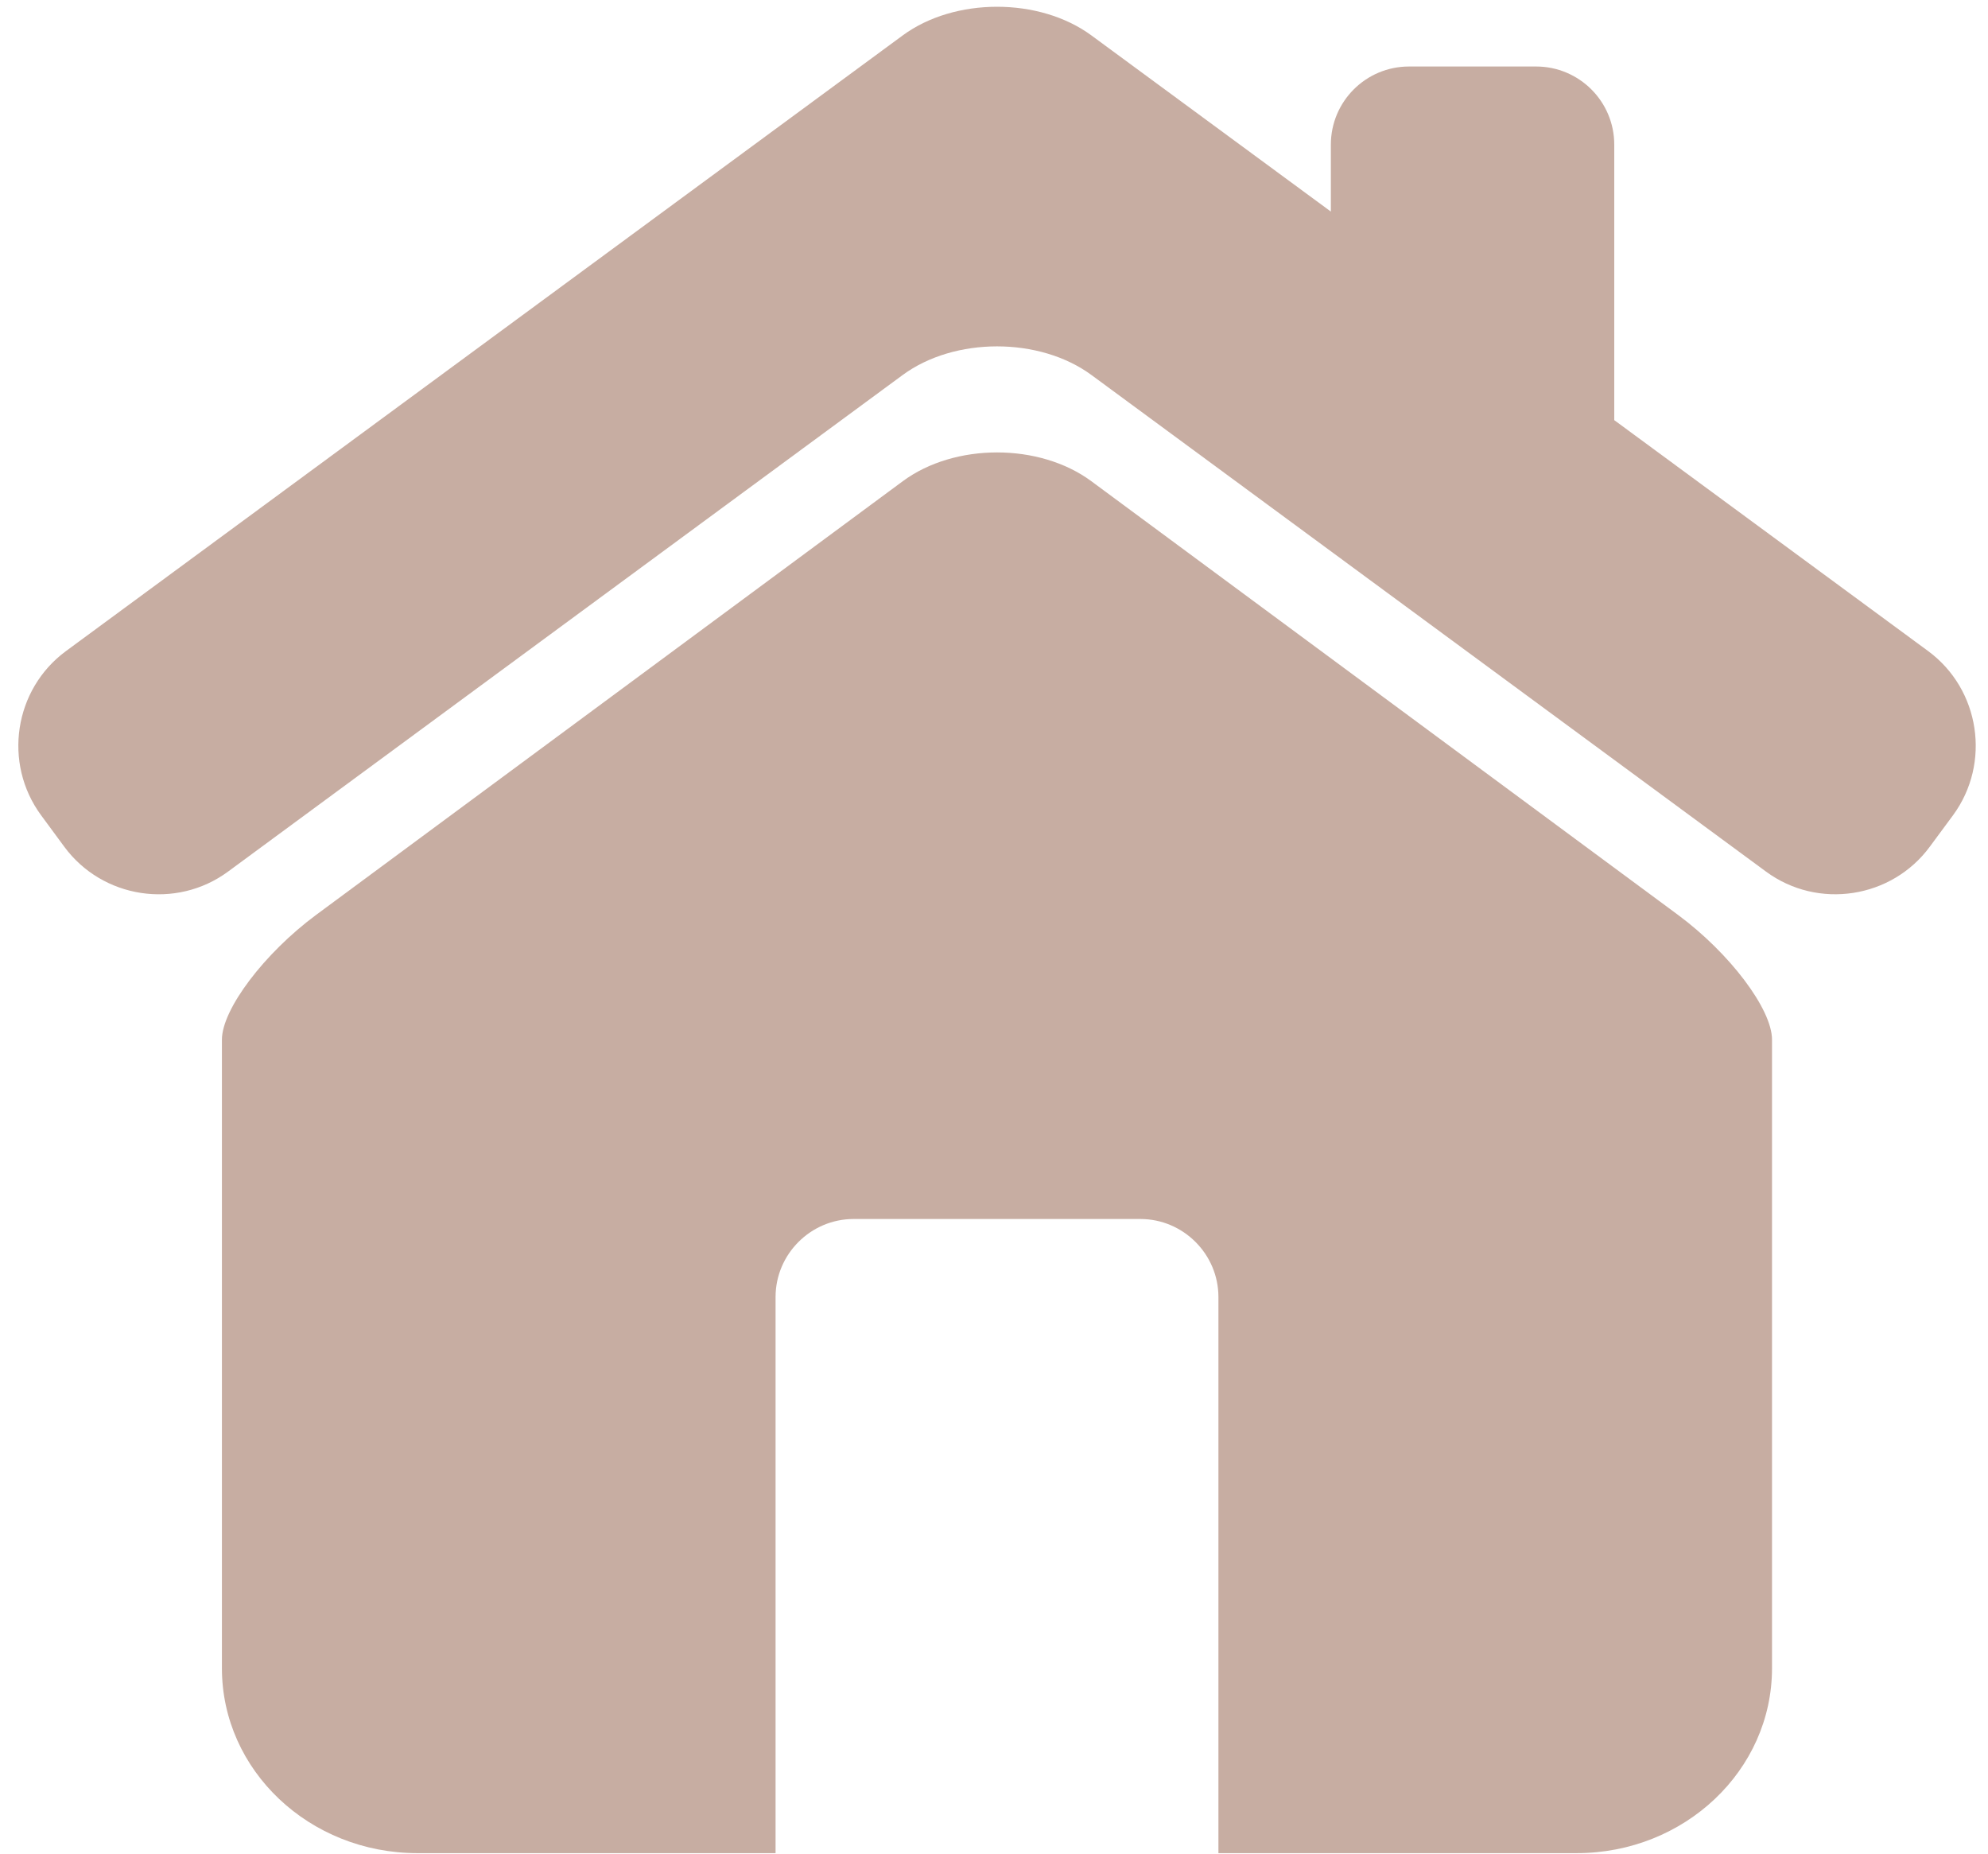
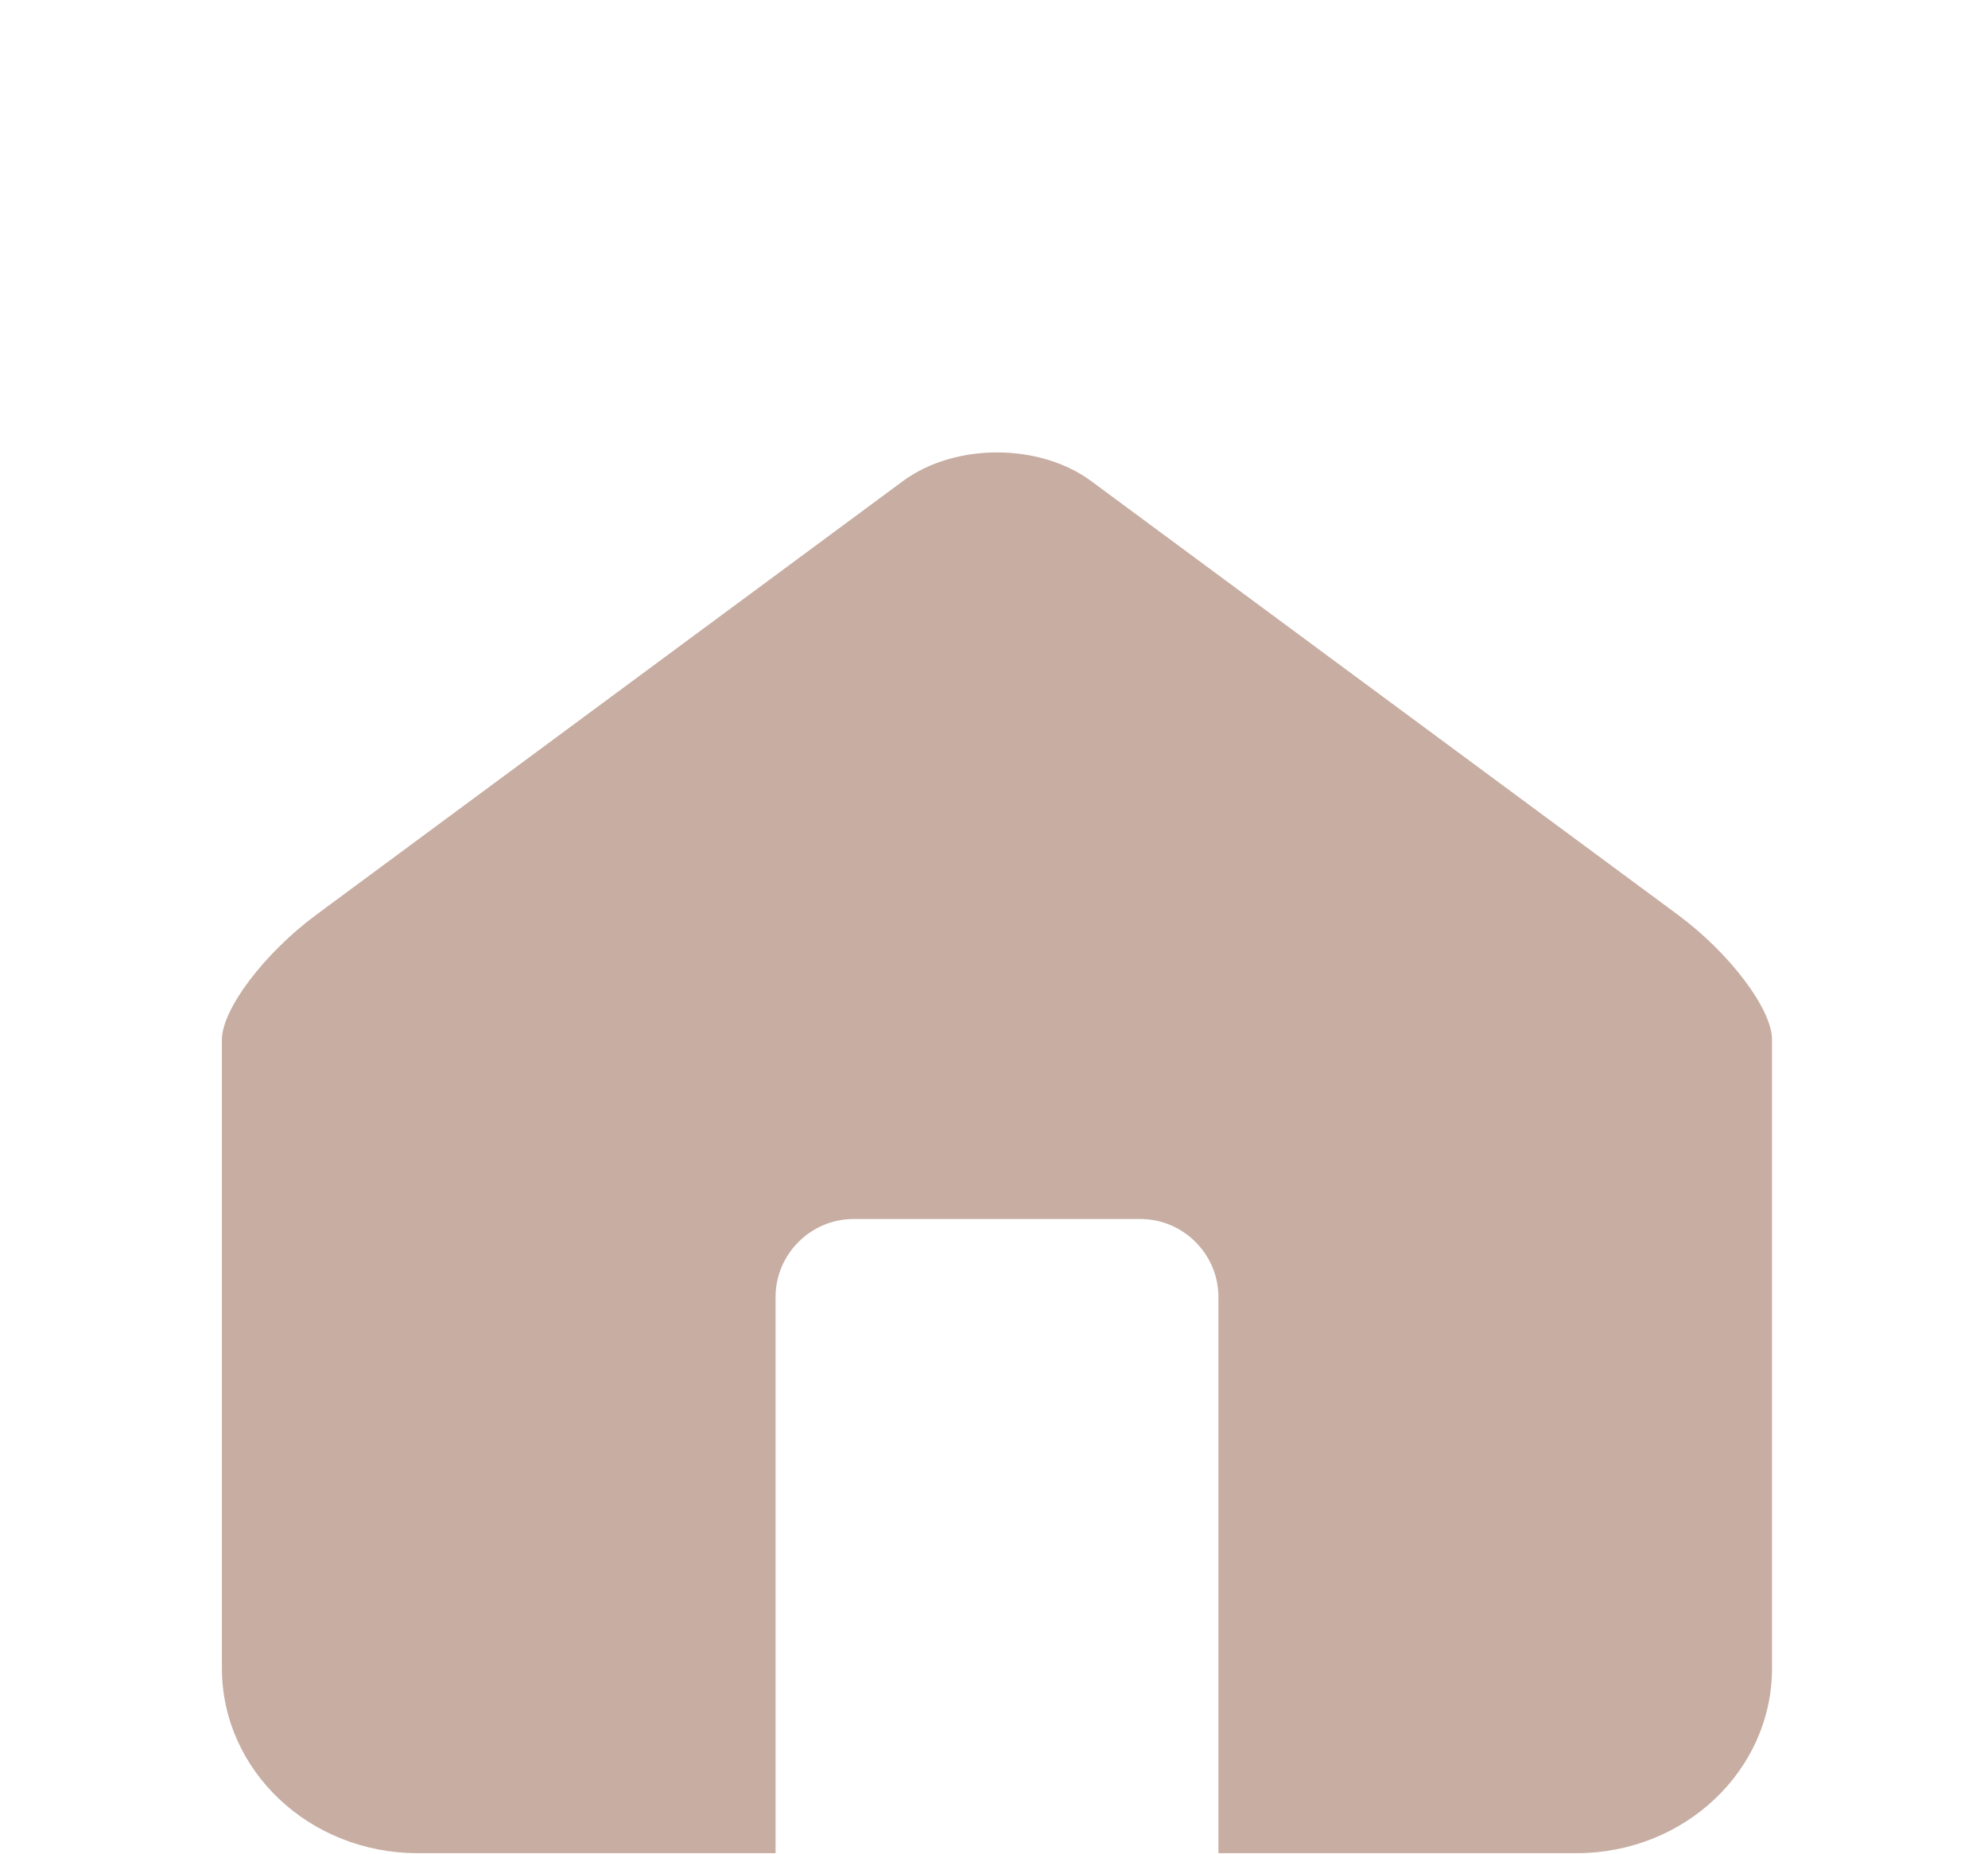
<svg xmlns="http://www.w3.org/2000/svg" fill="#c7ada2" height="30.3" preserveAspectRatio="xMidYMid meet" version="1" viewBox="-0.3 0.8 32.5 30.3" width="32.5" zoomAndPan="magnify">
  <g id="change1_1">
-     <path d="M31.222,11.442L26.09,7.667V3.164c0-0.706-0.573-1.277-1.278-1.277h-2.077c-0.706,0-1.278,0.572-1.278,1.277v1.094 l-3.913-2.878c-0.849-0.626-2.239-0.626-3.088,0L0.778,11.442c-0.849,0.625-1.032,1.832-0.407,2.682l0.378,0.513 c0.624,0.85,1.831,1.034,2.679,0.409L14.456,6.93c0.849-0.625,2.239-0.625,3.088,0l11.027,8.116 c0.849,0.625,2.055,0.44,2.679-0.409l0.379-0.513C32.253,13.274,32.07,12.067,31.222,11.442z" fill="inherit" />
    <path d="M27.13,15.752l-9.589-7.087c-0.848-0.627-2.234-0.627-3.082,0L4.87,15.752c-0.848,0.627-1.542,1.544-1.542,2.041v0.897 v0.679v8.699c0,1.668,1.43,3.021,3.195,3.021h5.856v-9.089c0-0.702,0.575-1.276,1.277-1.276h4.686c0.702,0,1.277,0.574,1.277,1.276 v9.089h5.857c1.764,0,3.193-1.353,3.193-3.021V19.37V18.69v-0.897C28.67,17.296,27.978,16.379,27.13,15.752z" fill="inherit" />
  </g>
</svg>